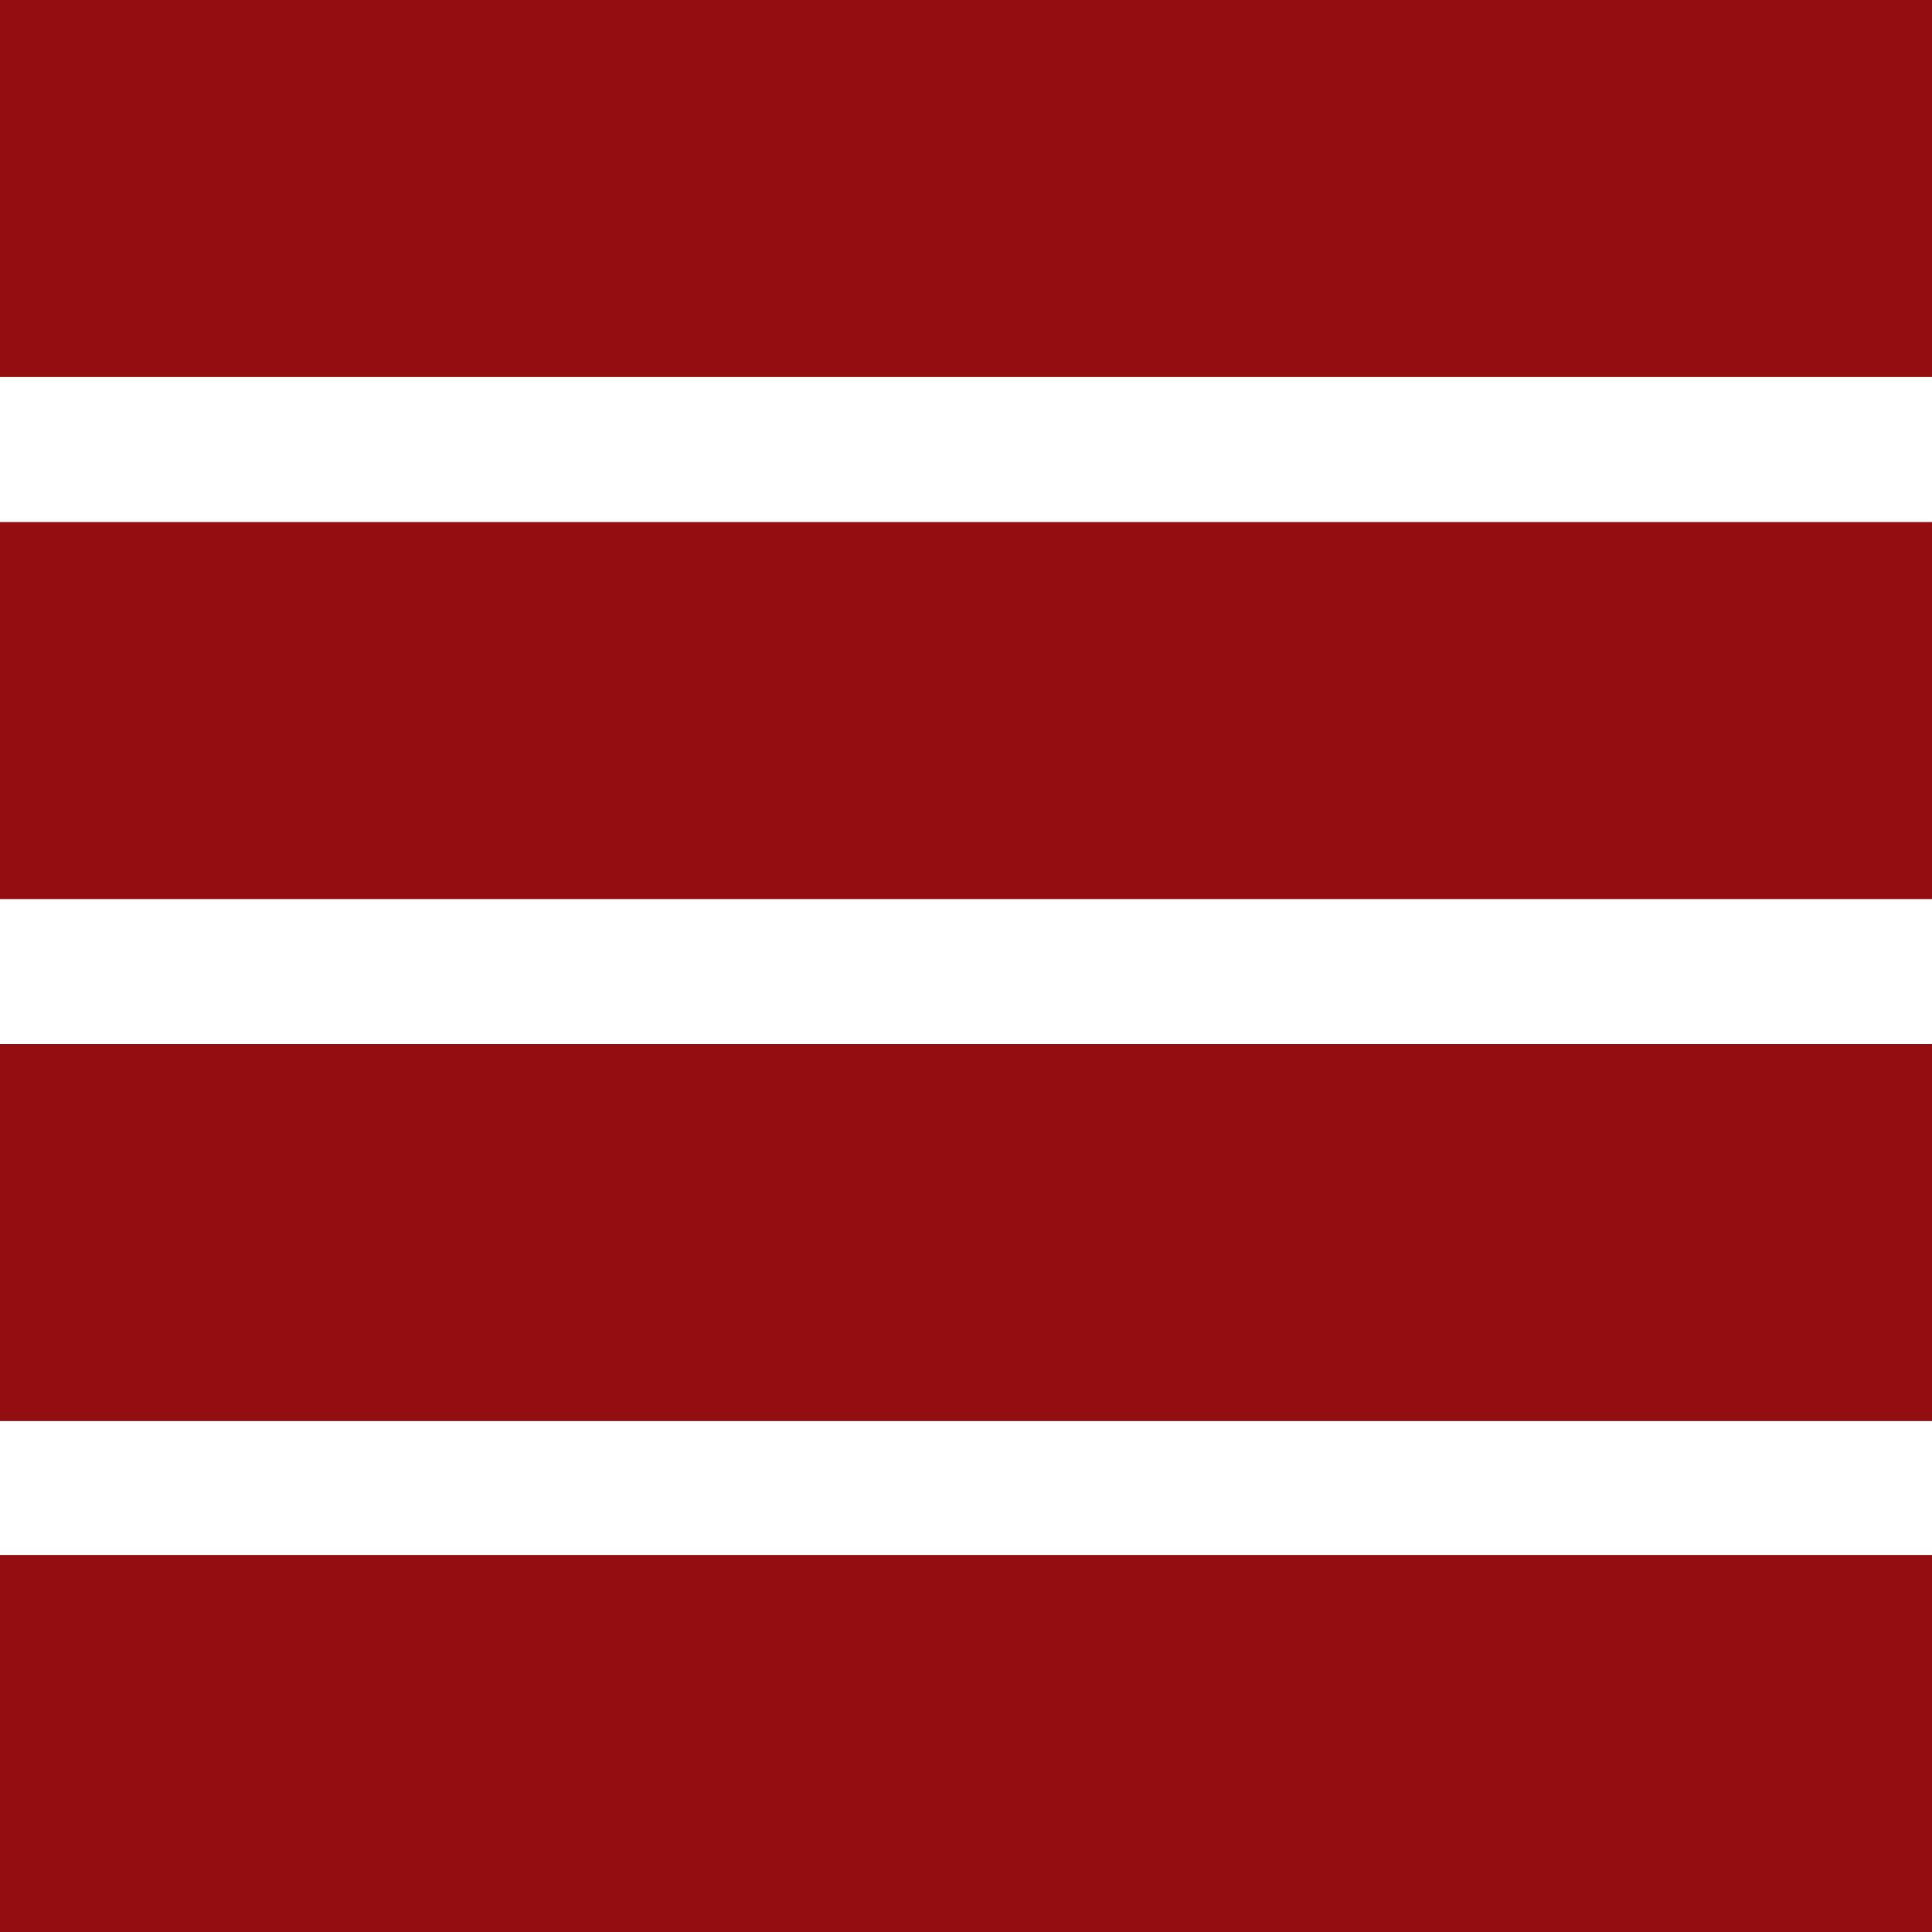
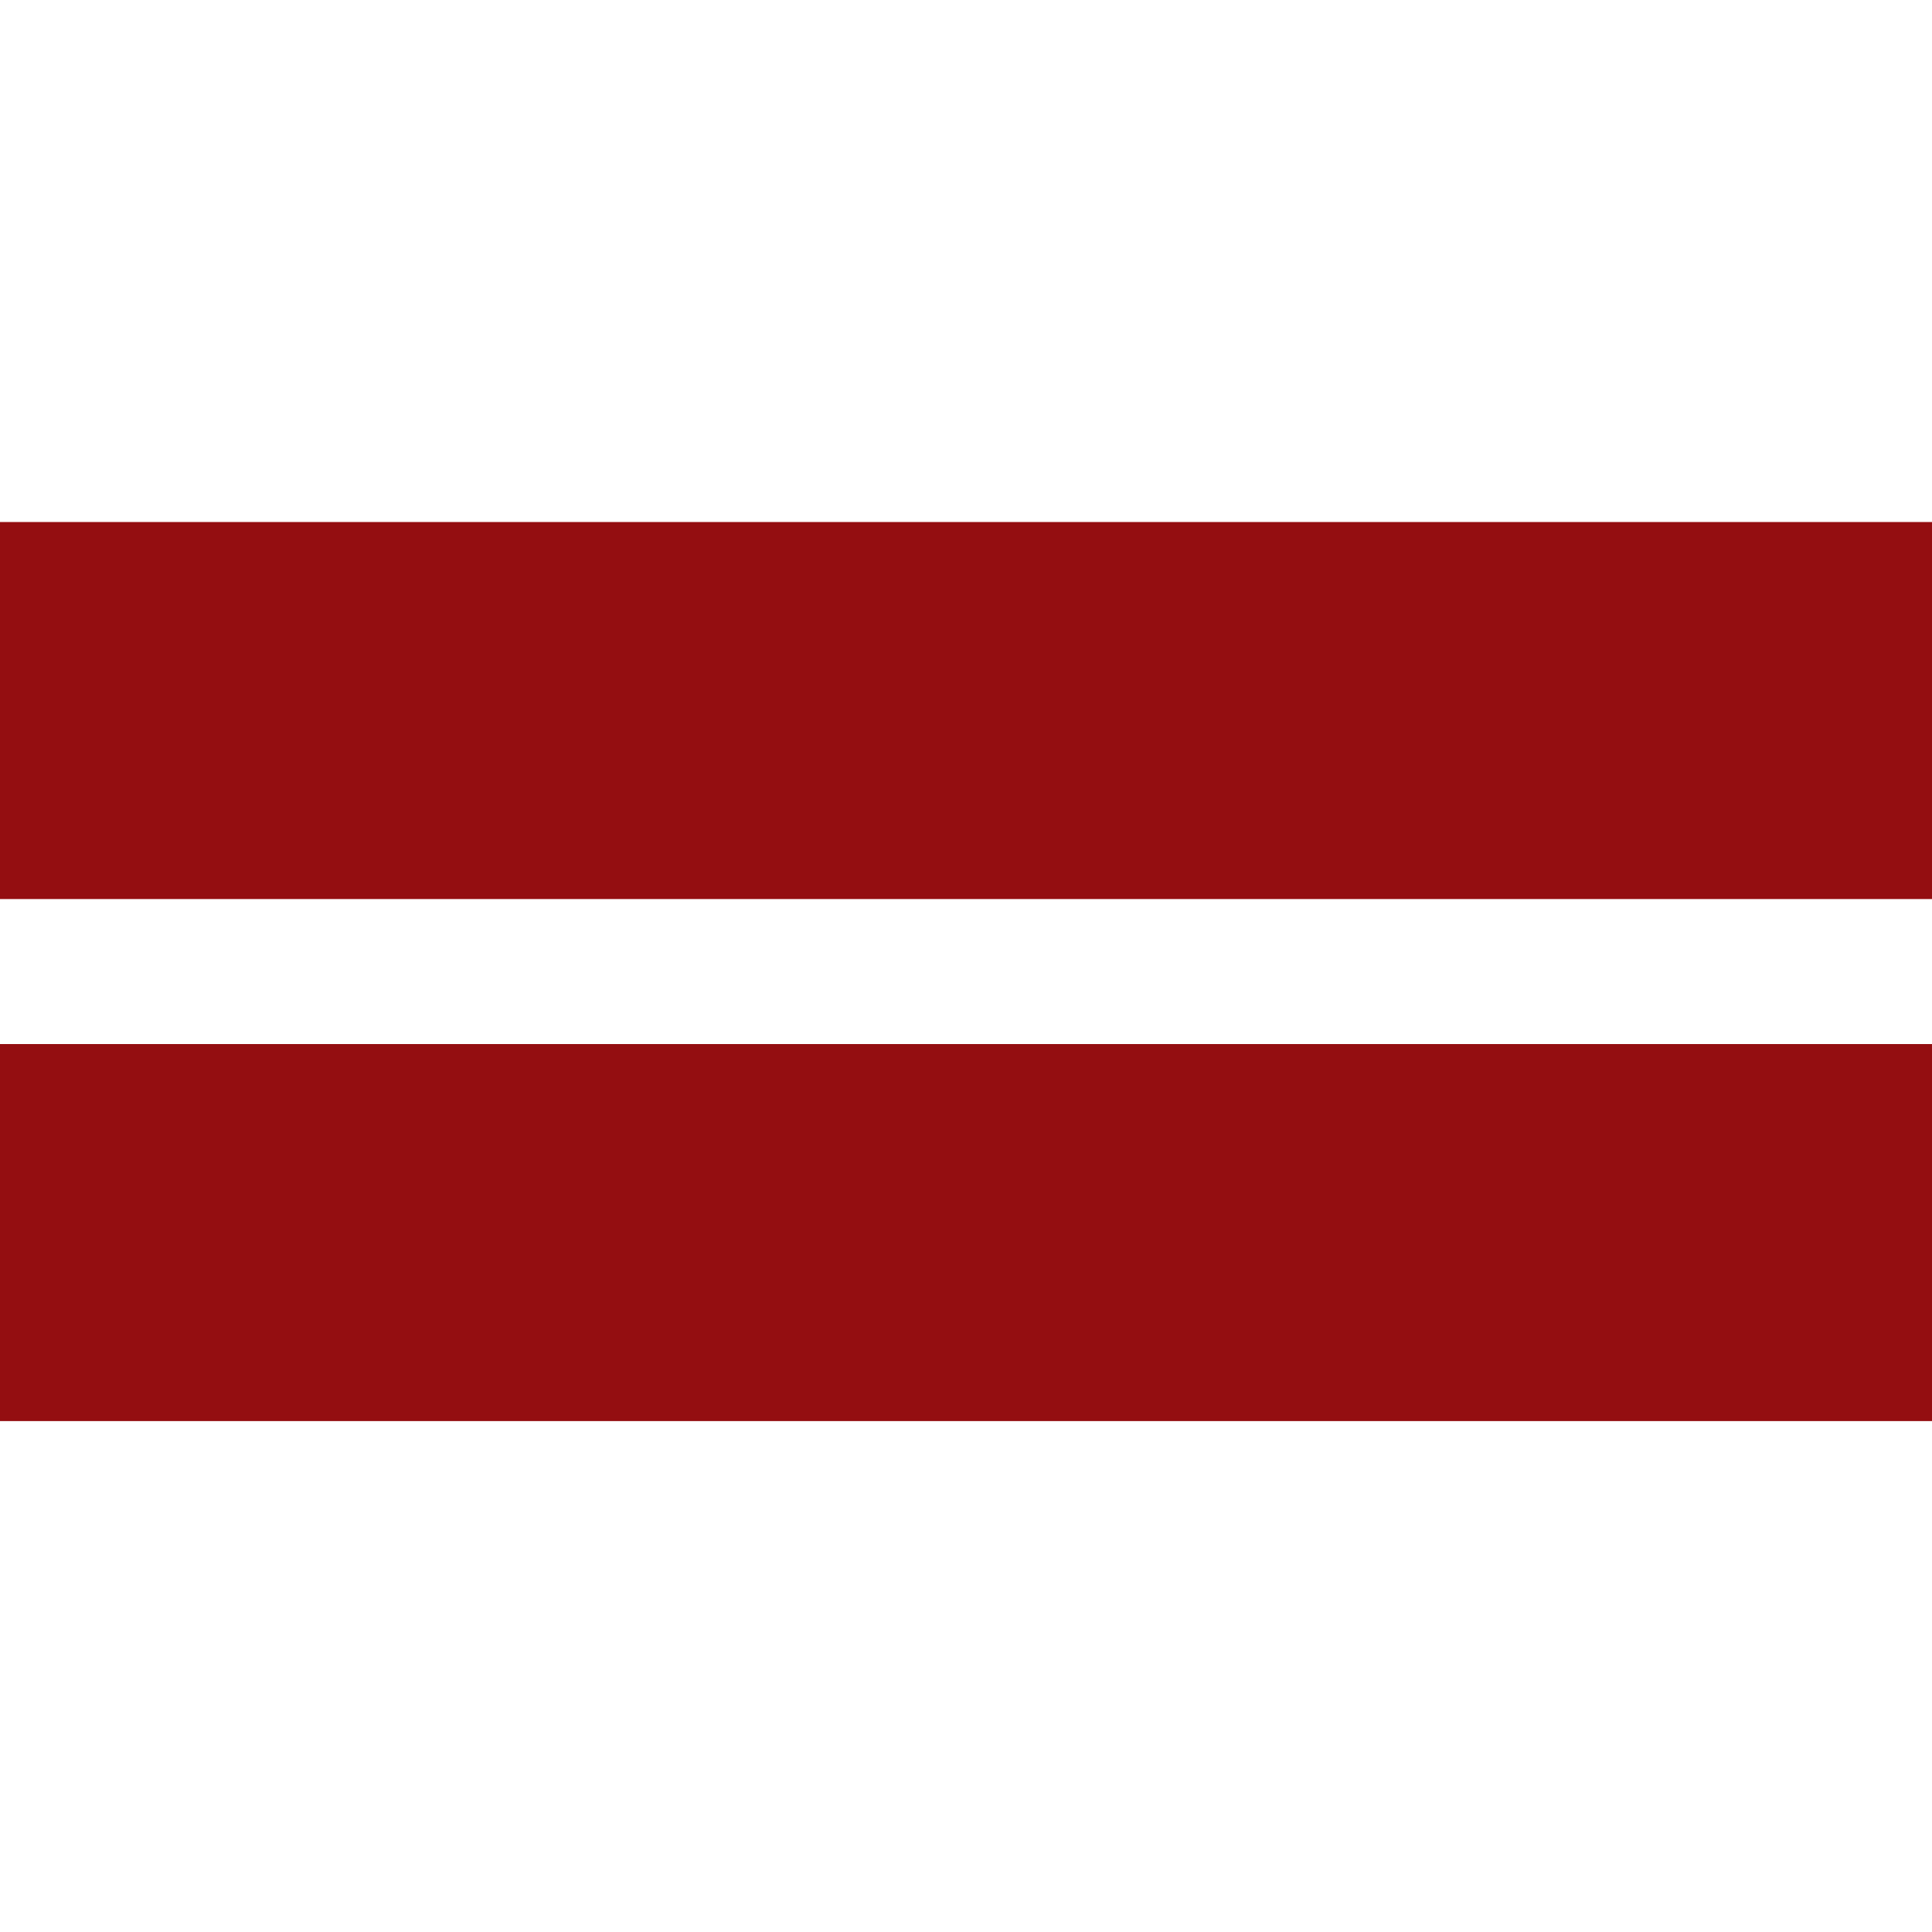
<svg xmlns="http://www.w3.org/2000/svg" width="80" height="80" viewBox="0 0 80 80" fill="none">
-   <rect width="80" height="15.612" fill="#940E11" />
  <rect y="21.616" width="80" height="15.612" fill="#940E11" />
  <rect y="43.232" width="80" height="15.612" fill="#940E11" />
-   <rect y="64.388" width="80" height="15.612" fill="#940E11" />
</svg>